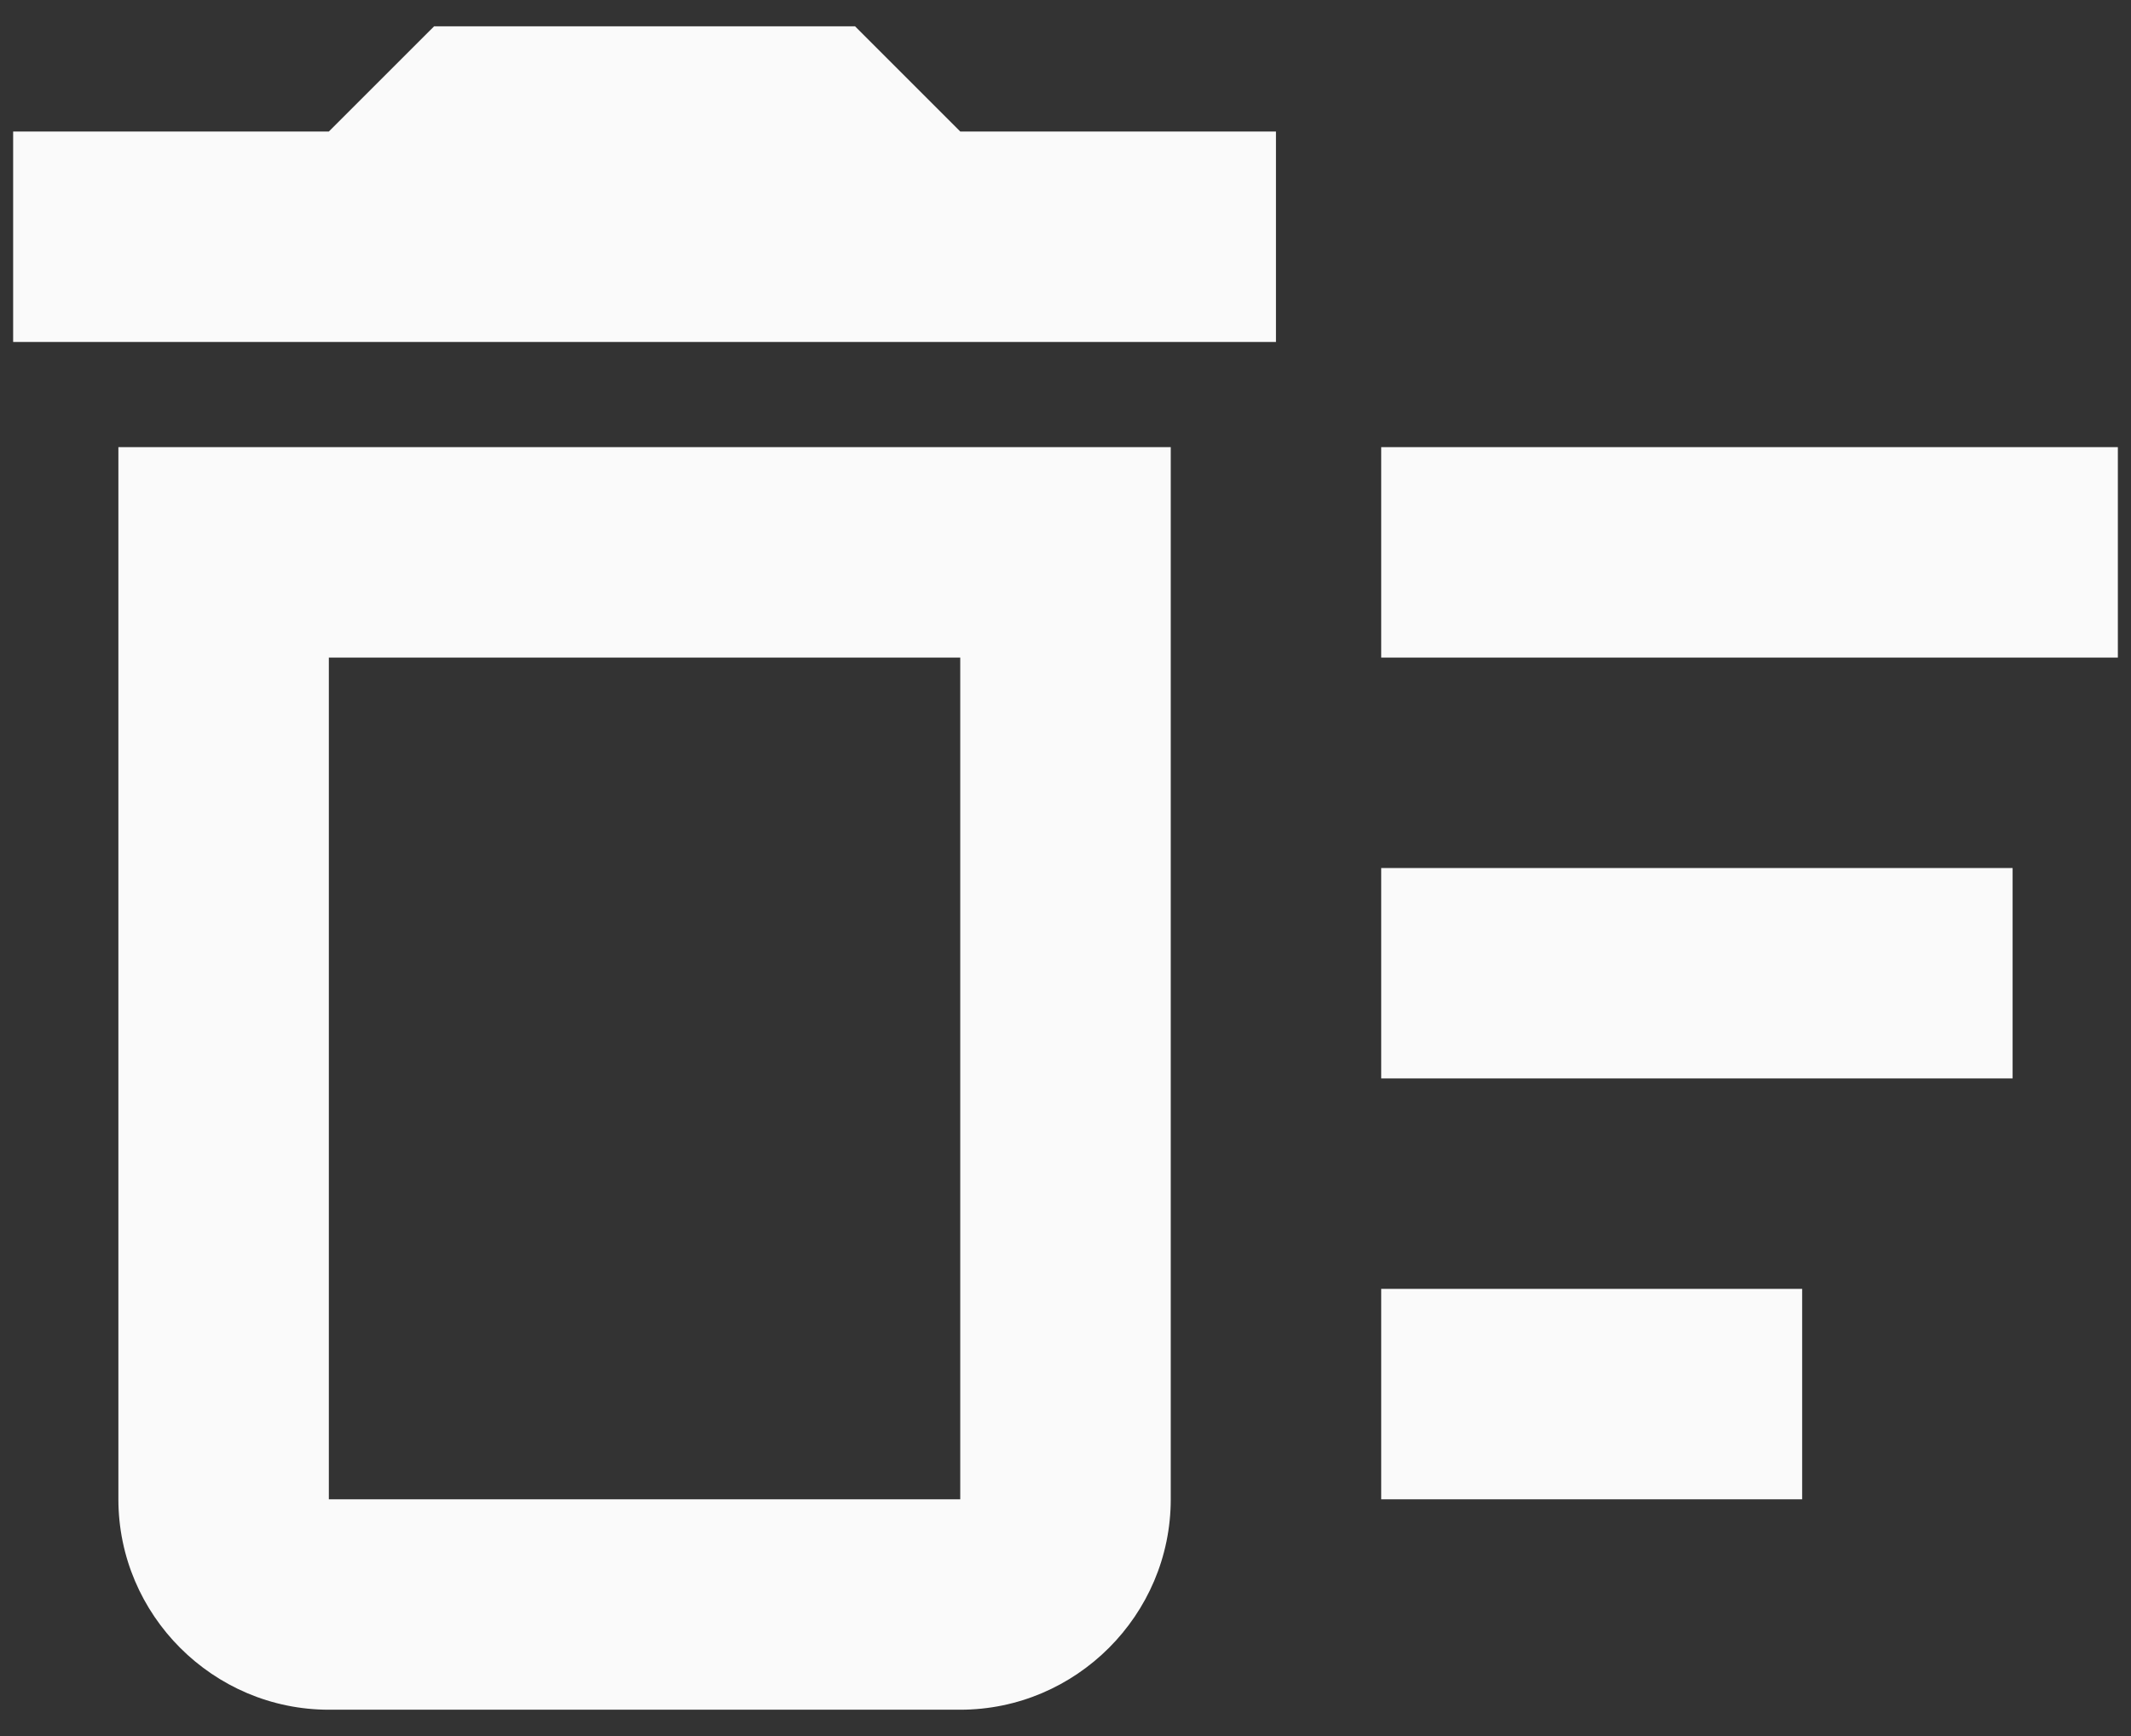
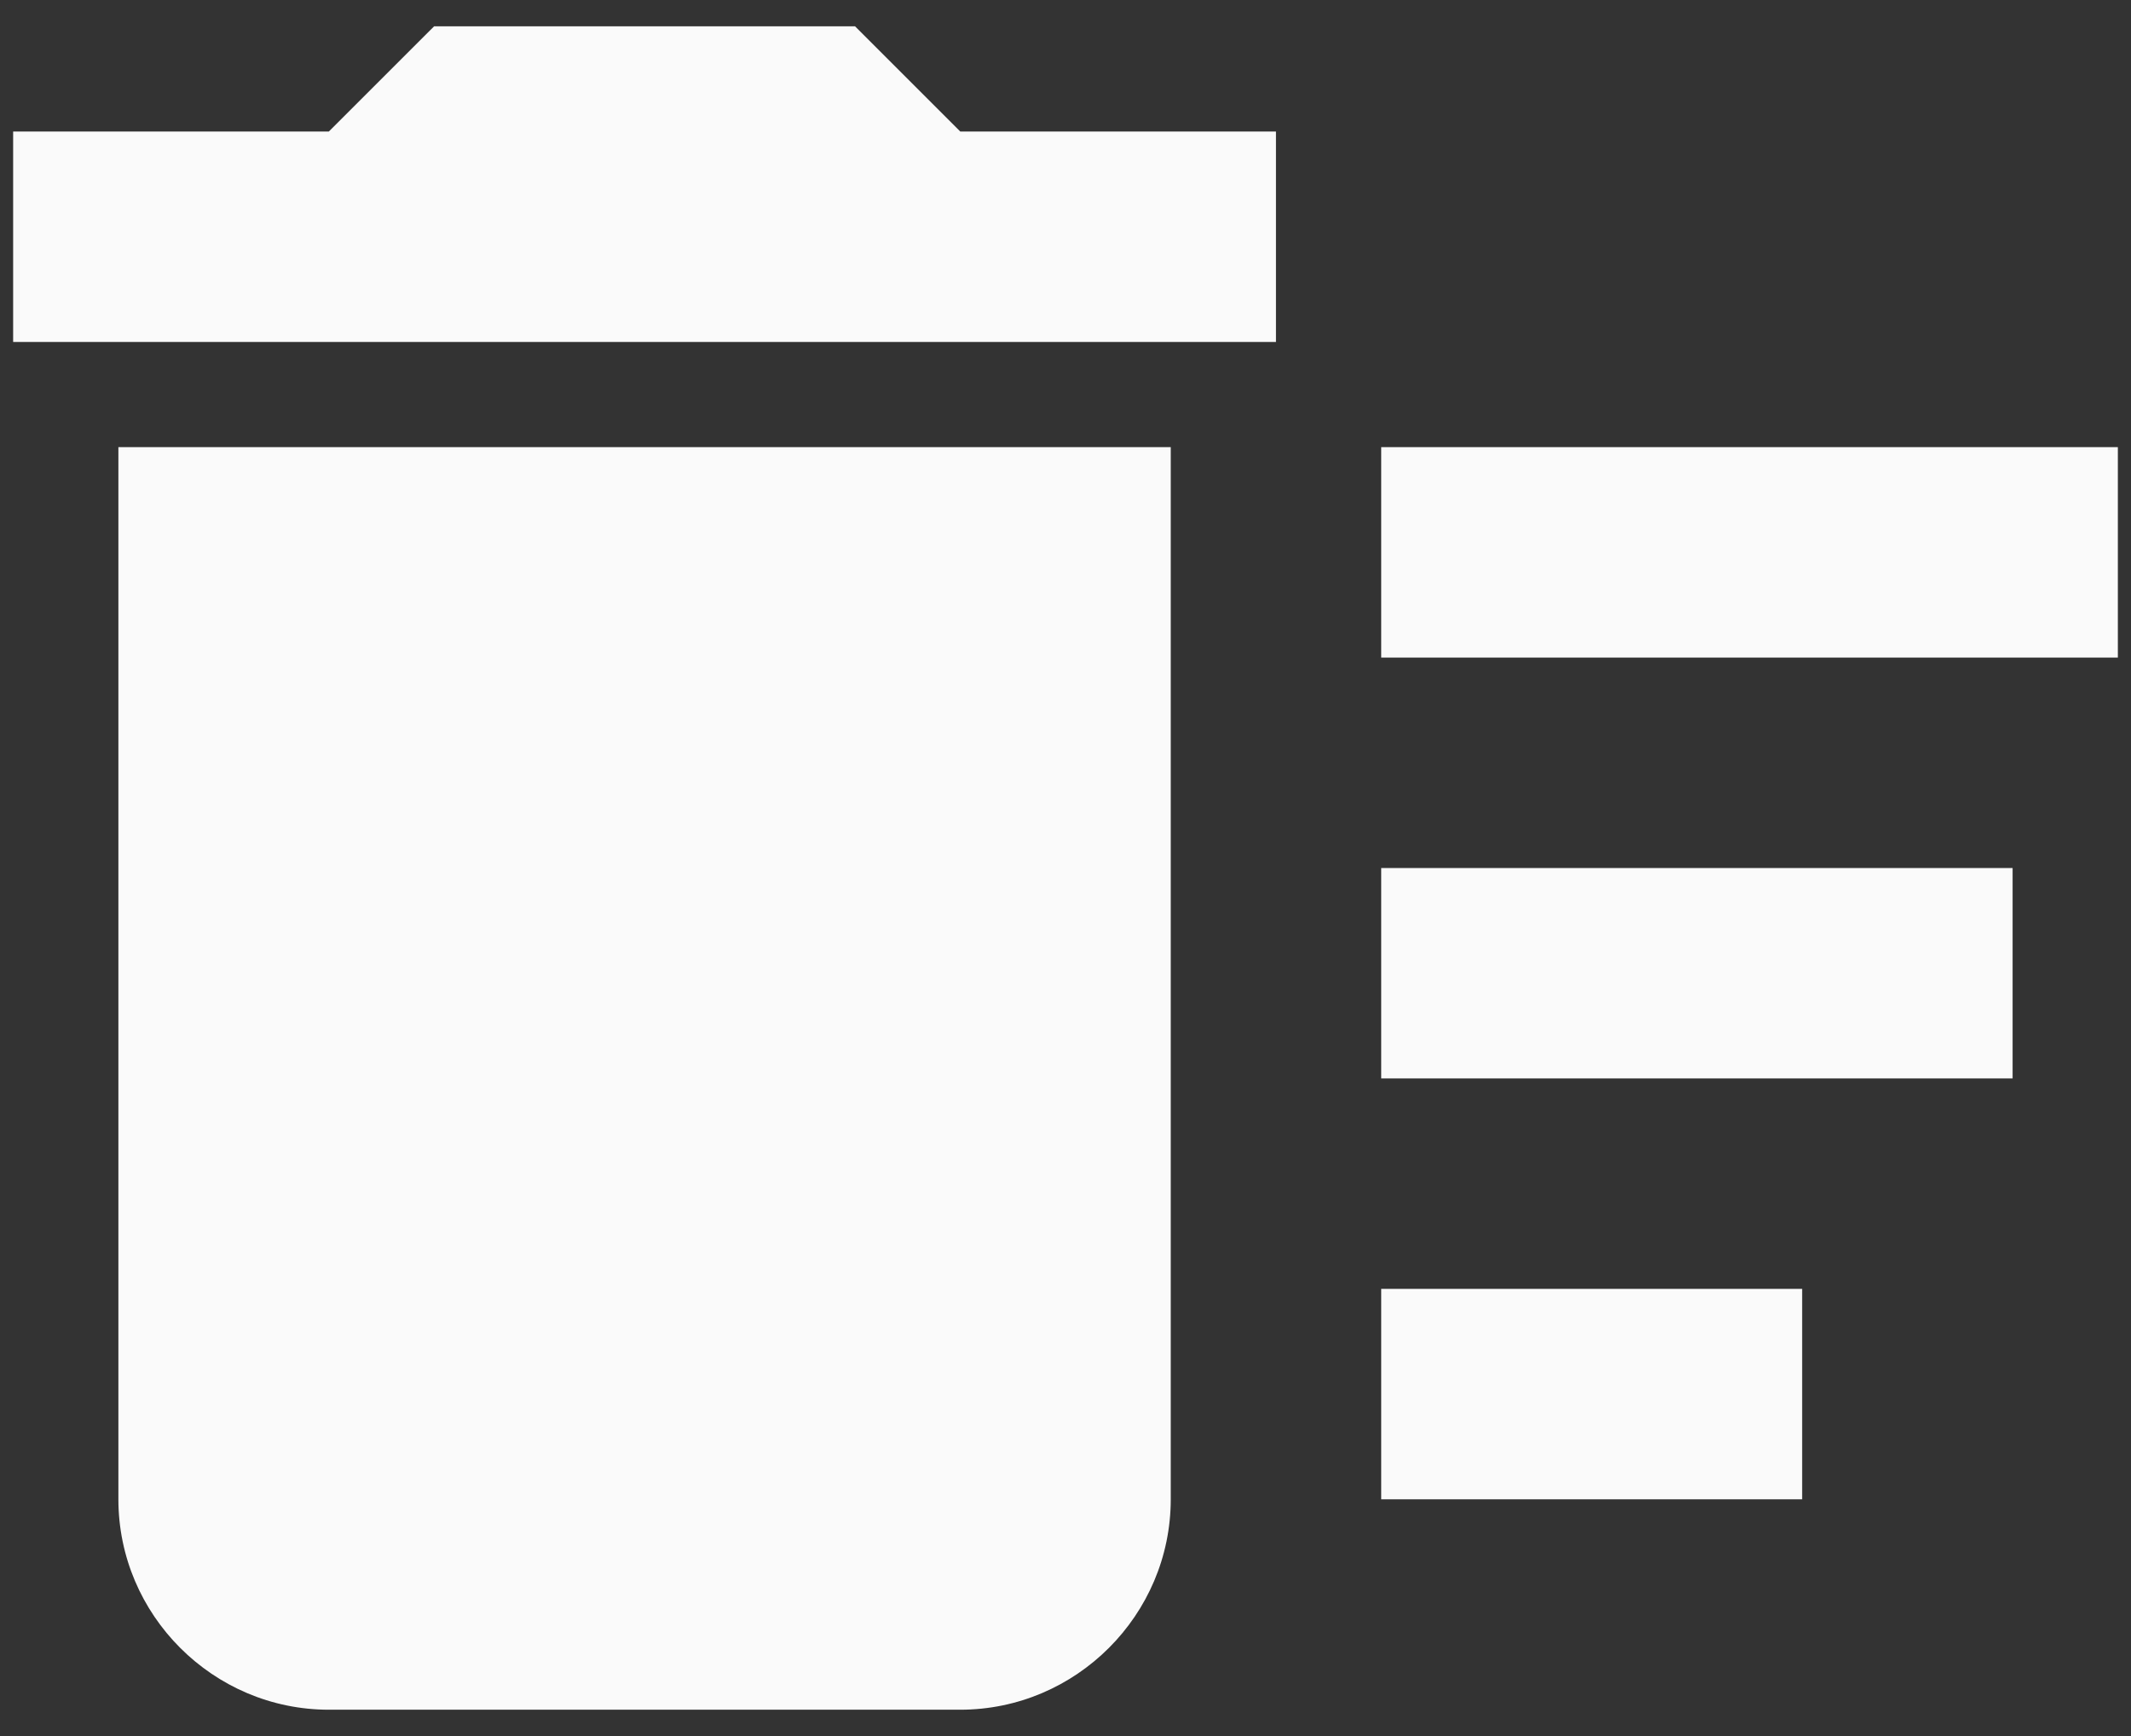
<svg xmlns="http://www.w3.org/2000/svg" width="54" height="44" viewBox="0 0 54 44" fill="none">
  <rect x="0" y="0" width="54" height="44" fill="#333333" stroke="none" />
-   <path d="M35 32.667H45.667V38H35V32.667ZM35 11.333H53.667V16.667H35V11.333ZM35 22H51V27.333H35V22ZM3 38C3 40.933 5.4 43.333 8.333 43.333H24.333C27.267 43.333 29.667 40.933 29.667 38V11.333H3V38ZM8.333 16.667H24.333V38H8.333V16.667ZM21.667 0.667H11L8.333 3.333H0.333V8.667H32.333V3.333H24.333L21.667 0.667Z" fill="#FAFAFA" />
+   <path d="M35 32.667H45.667V38H35V32.667ZM35 11.333H53.667V16.667H35V11.333ZM35 22H51V27.333H35V22ZM3 38C3 40.933 5.4 43.333 8.333 43.333H24.333C27.267 43.333 29.667 40.933 29.667 38V11.333H3V38ZM8.333 16.667H24.333V38V16.667ZM21.667 0.667H11L8.333 3.333H0.333V8.667H32.333V3.333H24.333L21.667 0.667Z" fill="#FAFAFA" />
</svg>